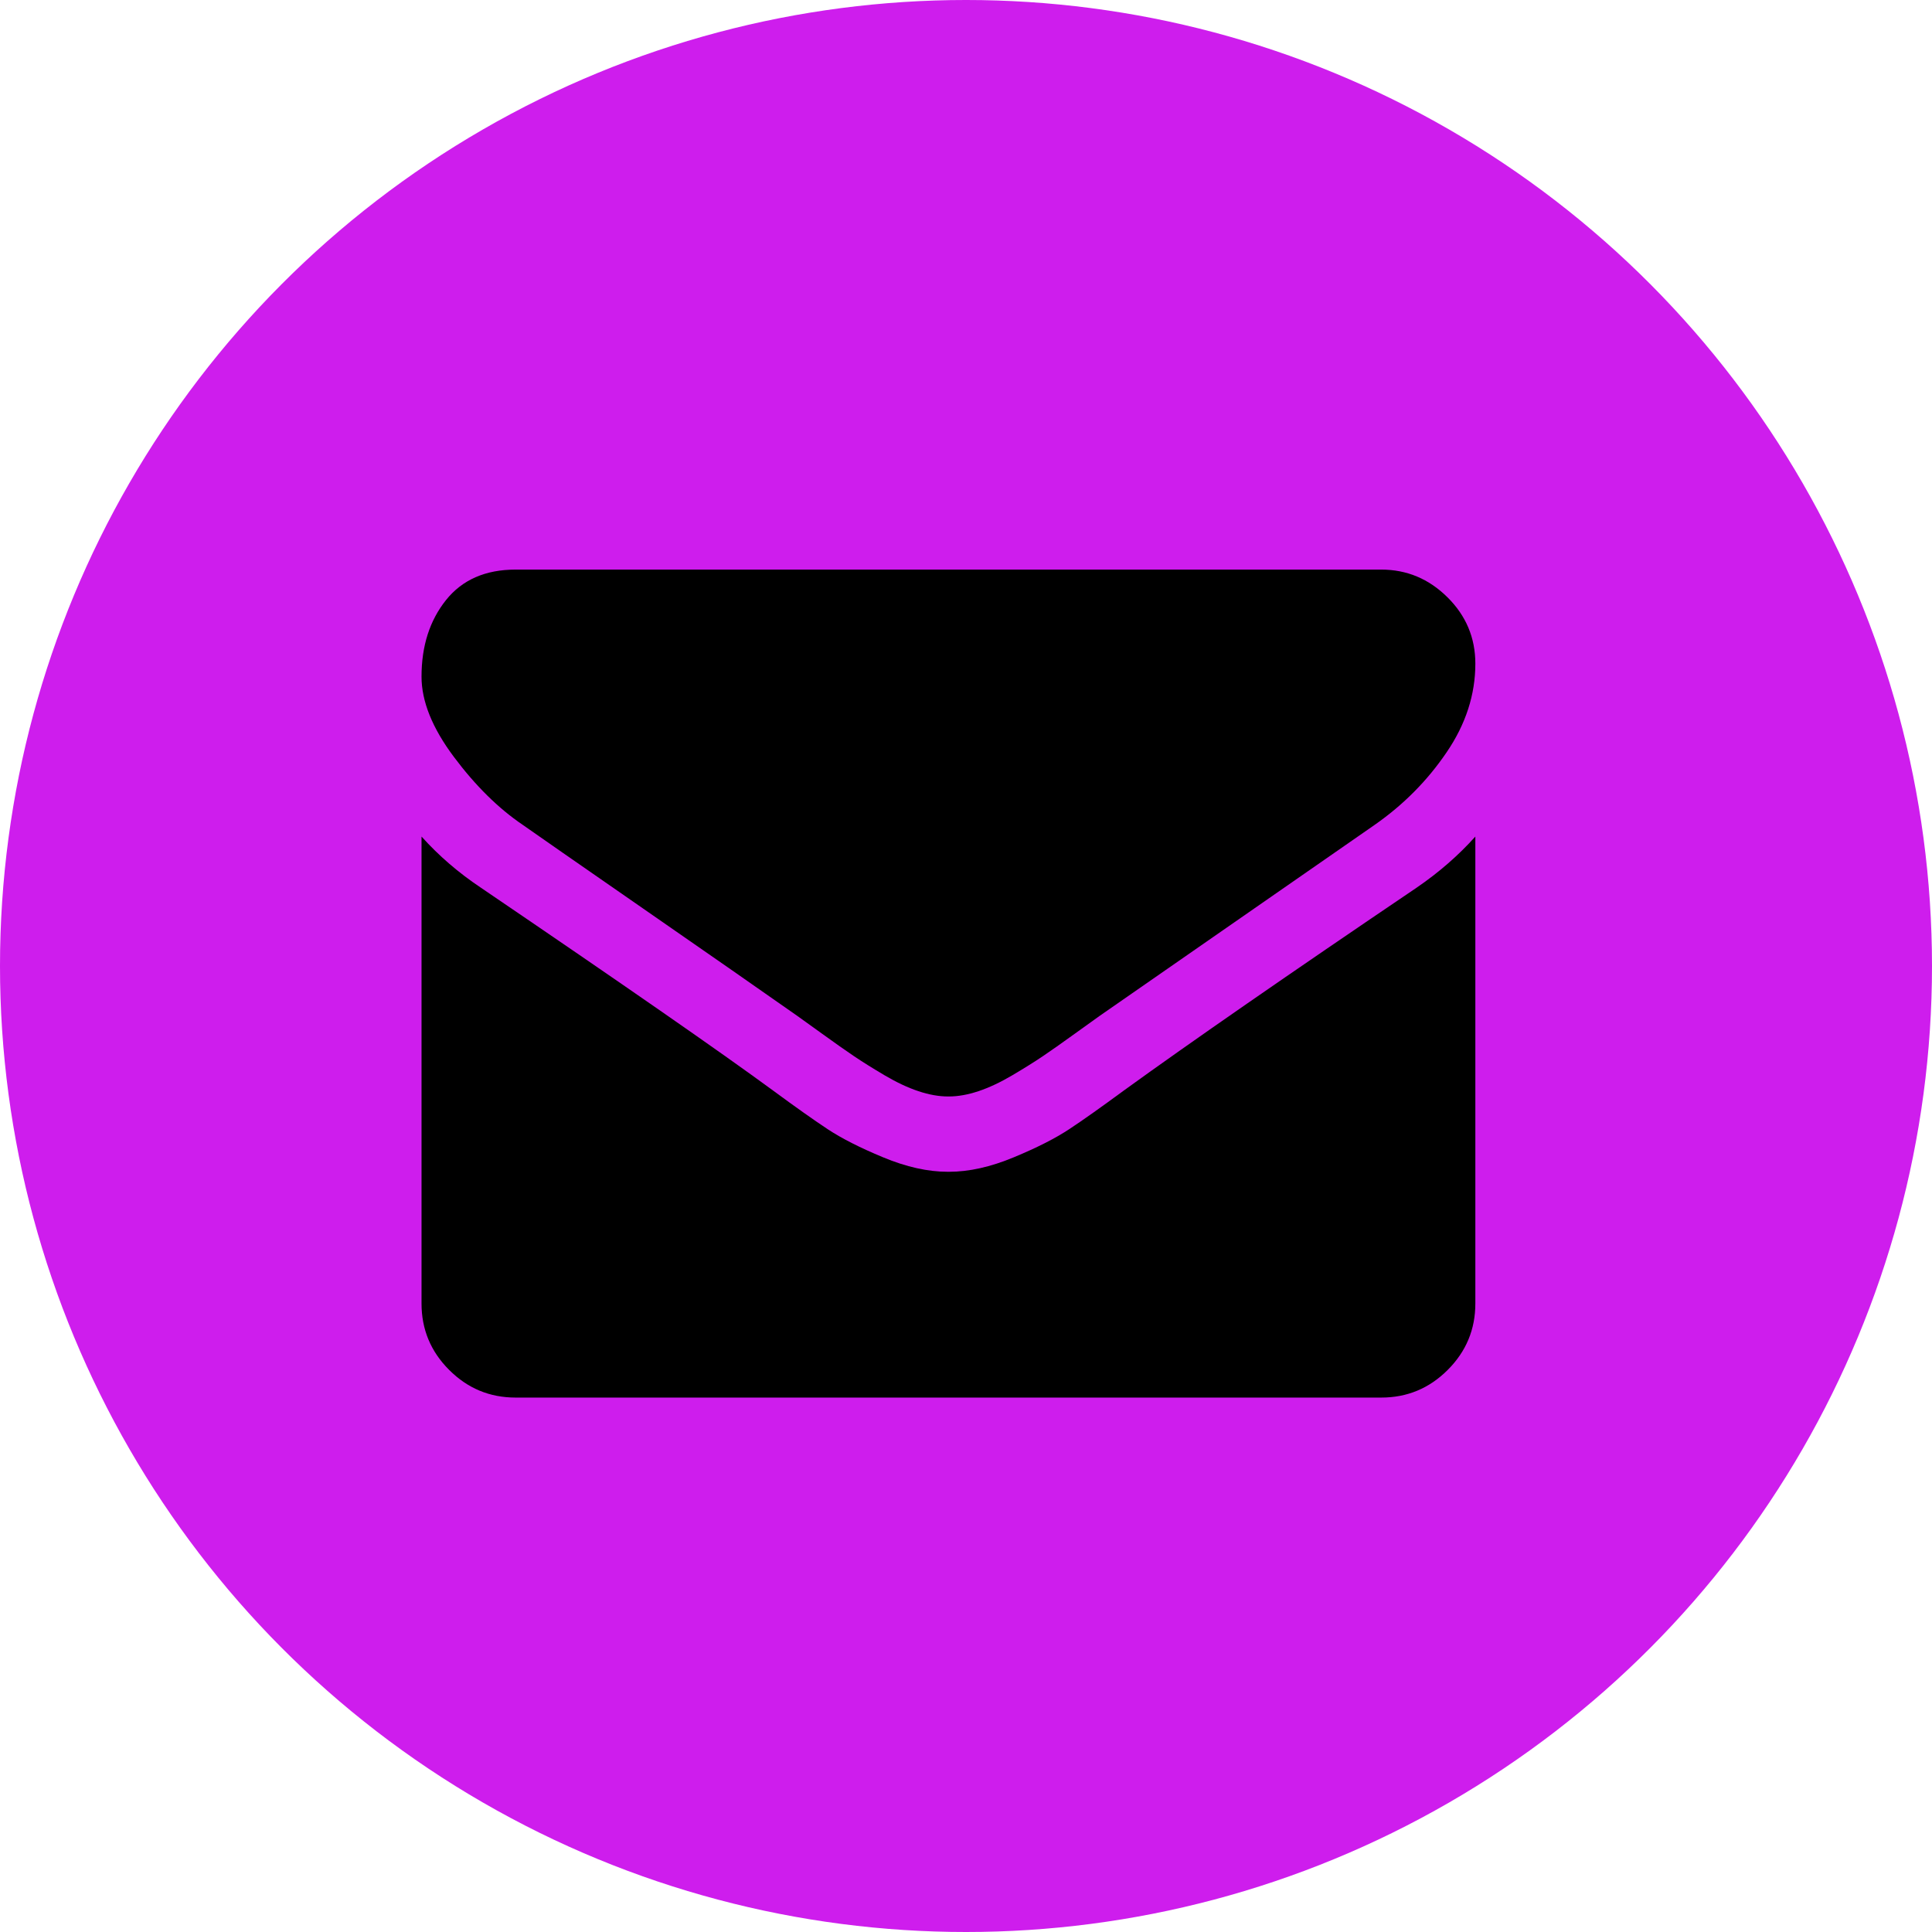
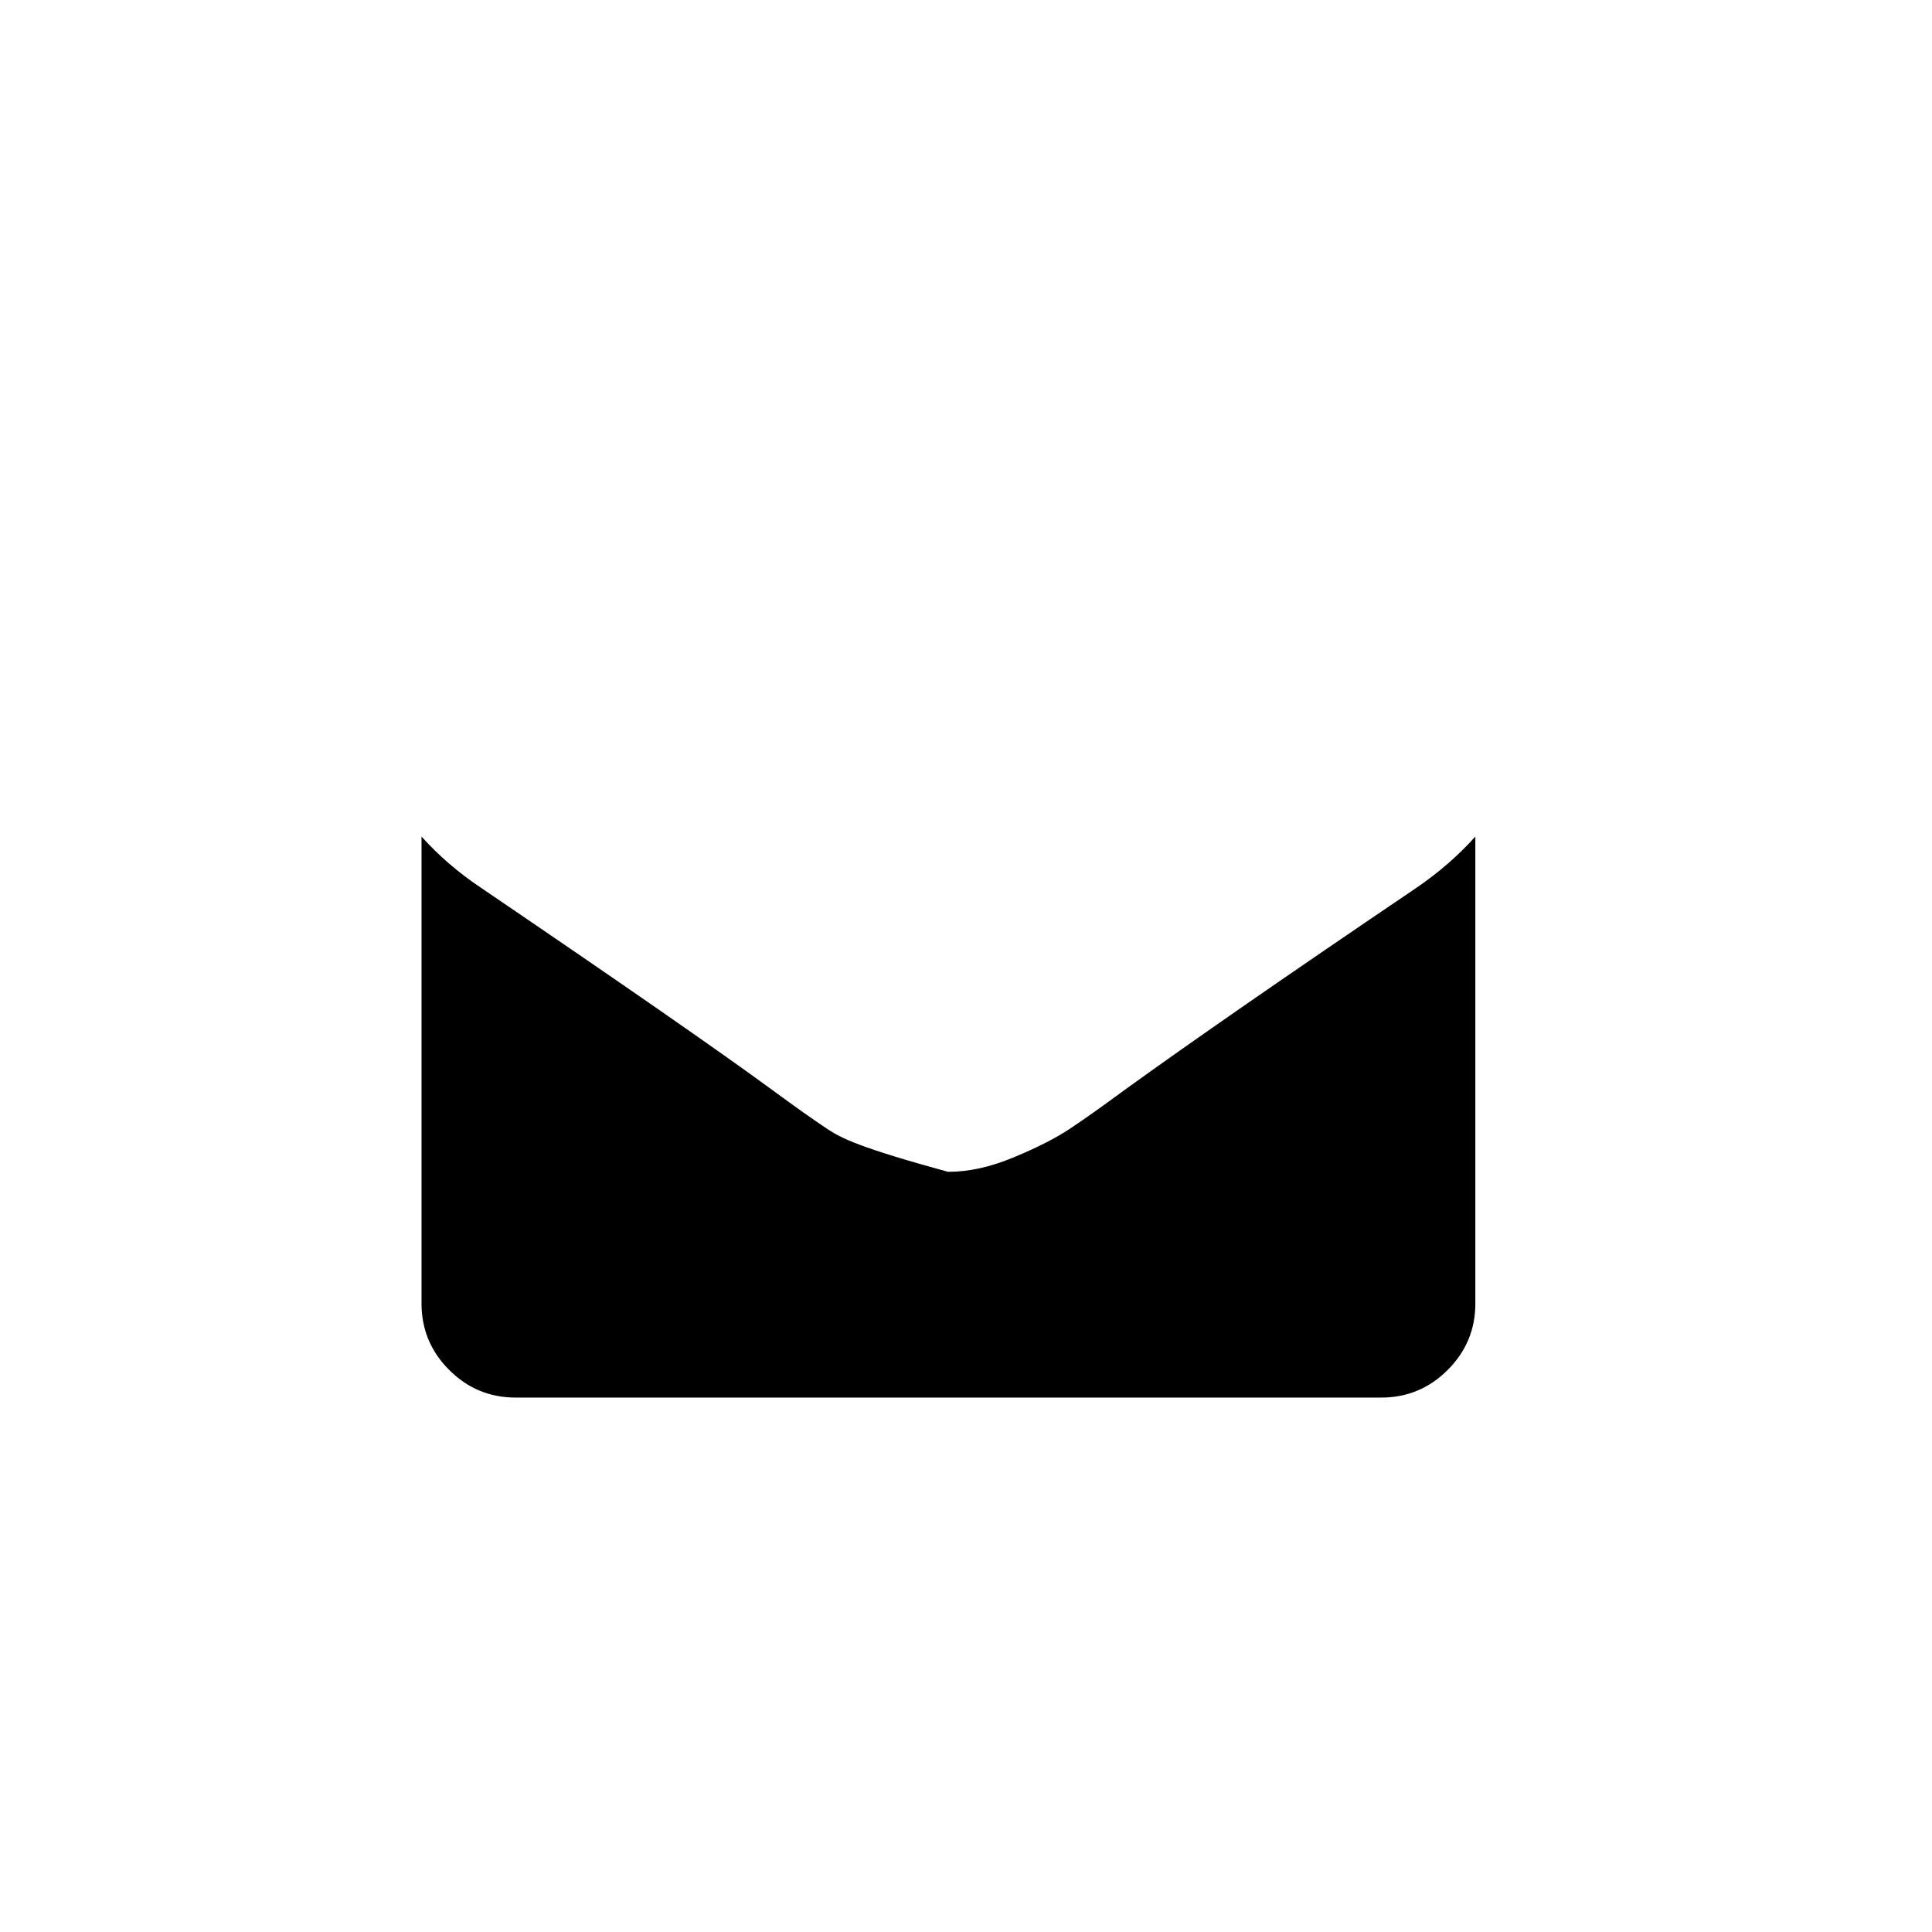
<svg xmlns="http://www.w3.org/2000/svg" width="55" height="55" viewBox="0 0 55 55" fill="none">
-   <circle cx="27.5" cy="27.5" r="27.5" fill="#CE1DED" />
  <g clip-path="url(#clip0)">
-     <path d="M14.879 23.48C15.259 23.748 16.403 24.544 18.311 25.866C20.22 27.189 21.682 28.207 22.698 28.921C22.809 28.999 23.046 29.169 23.409 29.432C23.771 29.694 24.073 29.906 24.313 30.068C24.553 30.23 24.843 30.411 25.183 30.612C25.524 30.813 25.845 30.964 26.146 31.064C26.448 31.164 26.727 31.214 26.983 31.214H27H27.017C27.273 31.214 27.553 31.164 27.854 31.064C28.155 30.964 28.477 30.812 28.817 30.612C29.157 30.411 29.447 30.23 29.687 30.068C29.927 29.906 30.228 29.694 30.591 29.432C30.954 29.169 31.191 28.999 31.303 28.921C32.329 28.207 34.941 26.393 39.137 23.48C39.952 22.911 40.633 22.225 41.179 21.421C41.727 20.618 42 19.775 42 18.893C42 18.157 41.735 17.526 41.205 17.002C40.675 16.477 40.047 16.215 39.321 16.215H14.678C13.819 16.215 13.158 16.505 12.695 17.085C12.232 17.666 12 18.391 12 19.262C12 19.965 12.307 20.727 12.921 21.547C13.534 22.367 14.188 23.012 14.879 23.48Z" fill="black" />
-     <path d="M40.326 25.272C36.665 27.749 33.886 29.675 31.989 31.048C31.353 31.516 30.837 31.882 30.44 32.144C30.044 32.406 29.517 32.674 28.858 32.947C28.2 33.221 27.586 33.358 27.017 33.358H27H26.983C26.414 33.358 25.8 33.221 25.142 32.947C24.483 32.674 23.956 32.406 23.56 32.144C23.164 31.882 22.647 31.516 22.011 31.048C20.505 29.943 17.731 28.017 13.691 25.272C13.055 24.848 12.491 24.362 12 23.815V37.108C12 37.844 12.262 38.475 12.787 38.999C13.311 39.524 13.942 39.786 14.679 39.786H39.322C40.058 39.786 40.689 39.524 41.213 38.999C41.738 38.475 42 37.845 42 37.108V23.815C41.52 24.351 40.962 24.837 40.326 25.272Z" fill="black" />
+     <path d="M40.326 25.272C36.665 27.749 33.886 29.675 31.989 31.048C31.353 31.516 30.837 31.882 30.44 32.144C30.044 32.406 29.517 32.674 28.858 32.947C28.2 33.221 27.586 33.358 27.017 33.358H27H26.983C24.483 32.674 23.956 32.406 23.56 32.144C23.164 31.882 22.647 31.516 22.011 31.048C20.505 29.943 17.731 28.017 13.691 25.272C13.055 24.848 12.491 24.362 12 23.815V37.108C12 37.844 12.262 38.475 12.787 38.999C13.311 39.524 13.942 39.786 14.679 39.786H39.322C40.058 39.786 40.689 39.524 41.213 38.999C41.738 38.475 42 37.845 42 37.108V23.815C41.52 24.351 40.962 24.837 40.326 25.272Z" fill="black" />
  </g>
  <defs>
    <clipPath id="clip0">
      <rect width="30" height="30" fill="white" transform="translate(12 13)" />
    </clipPath>
  </defs>
</svg>